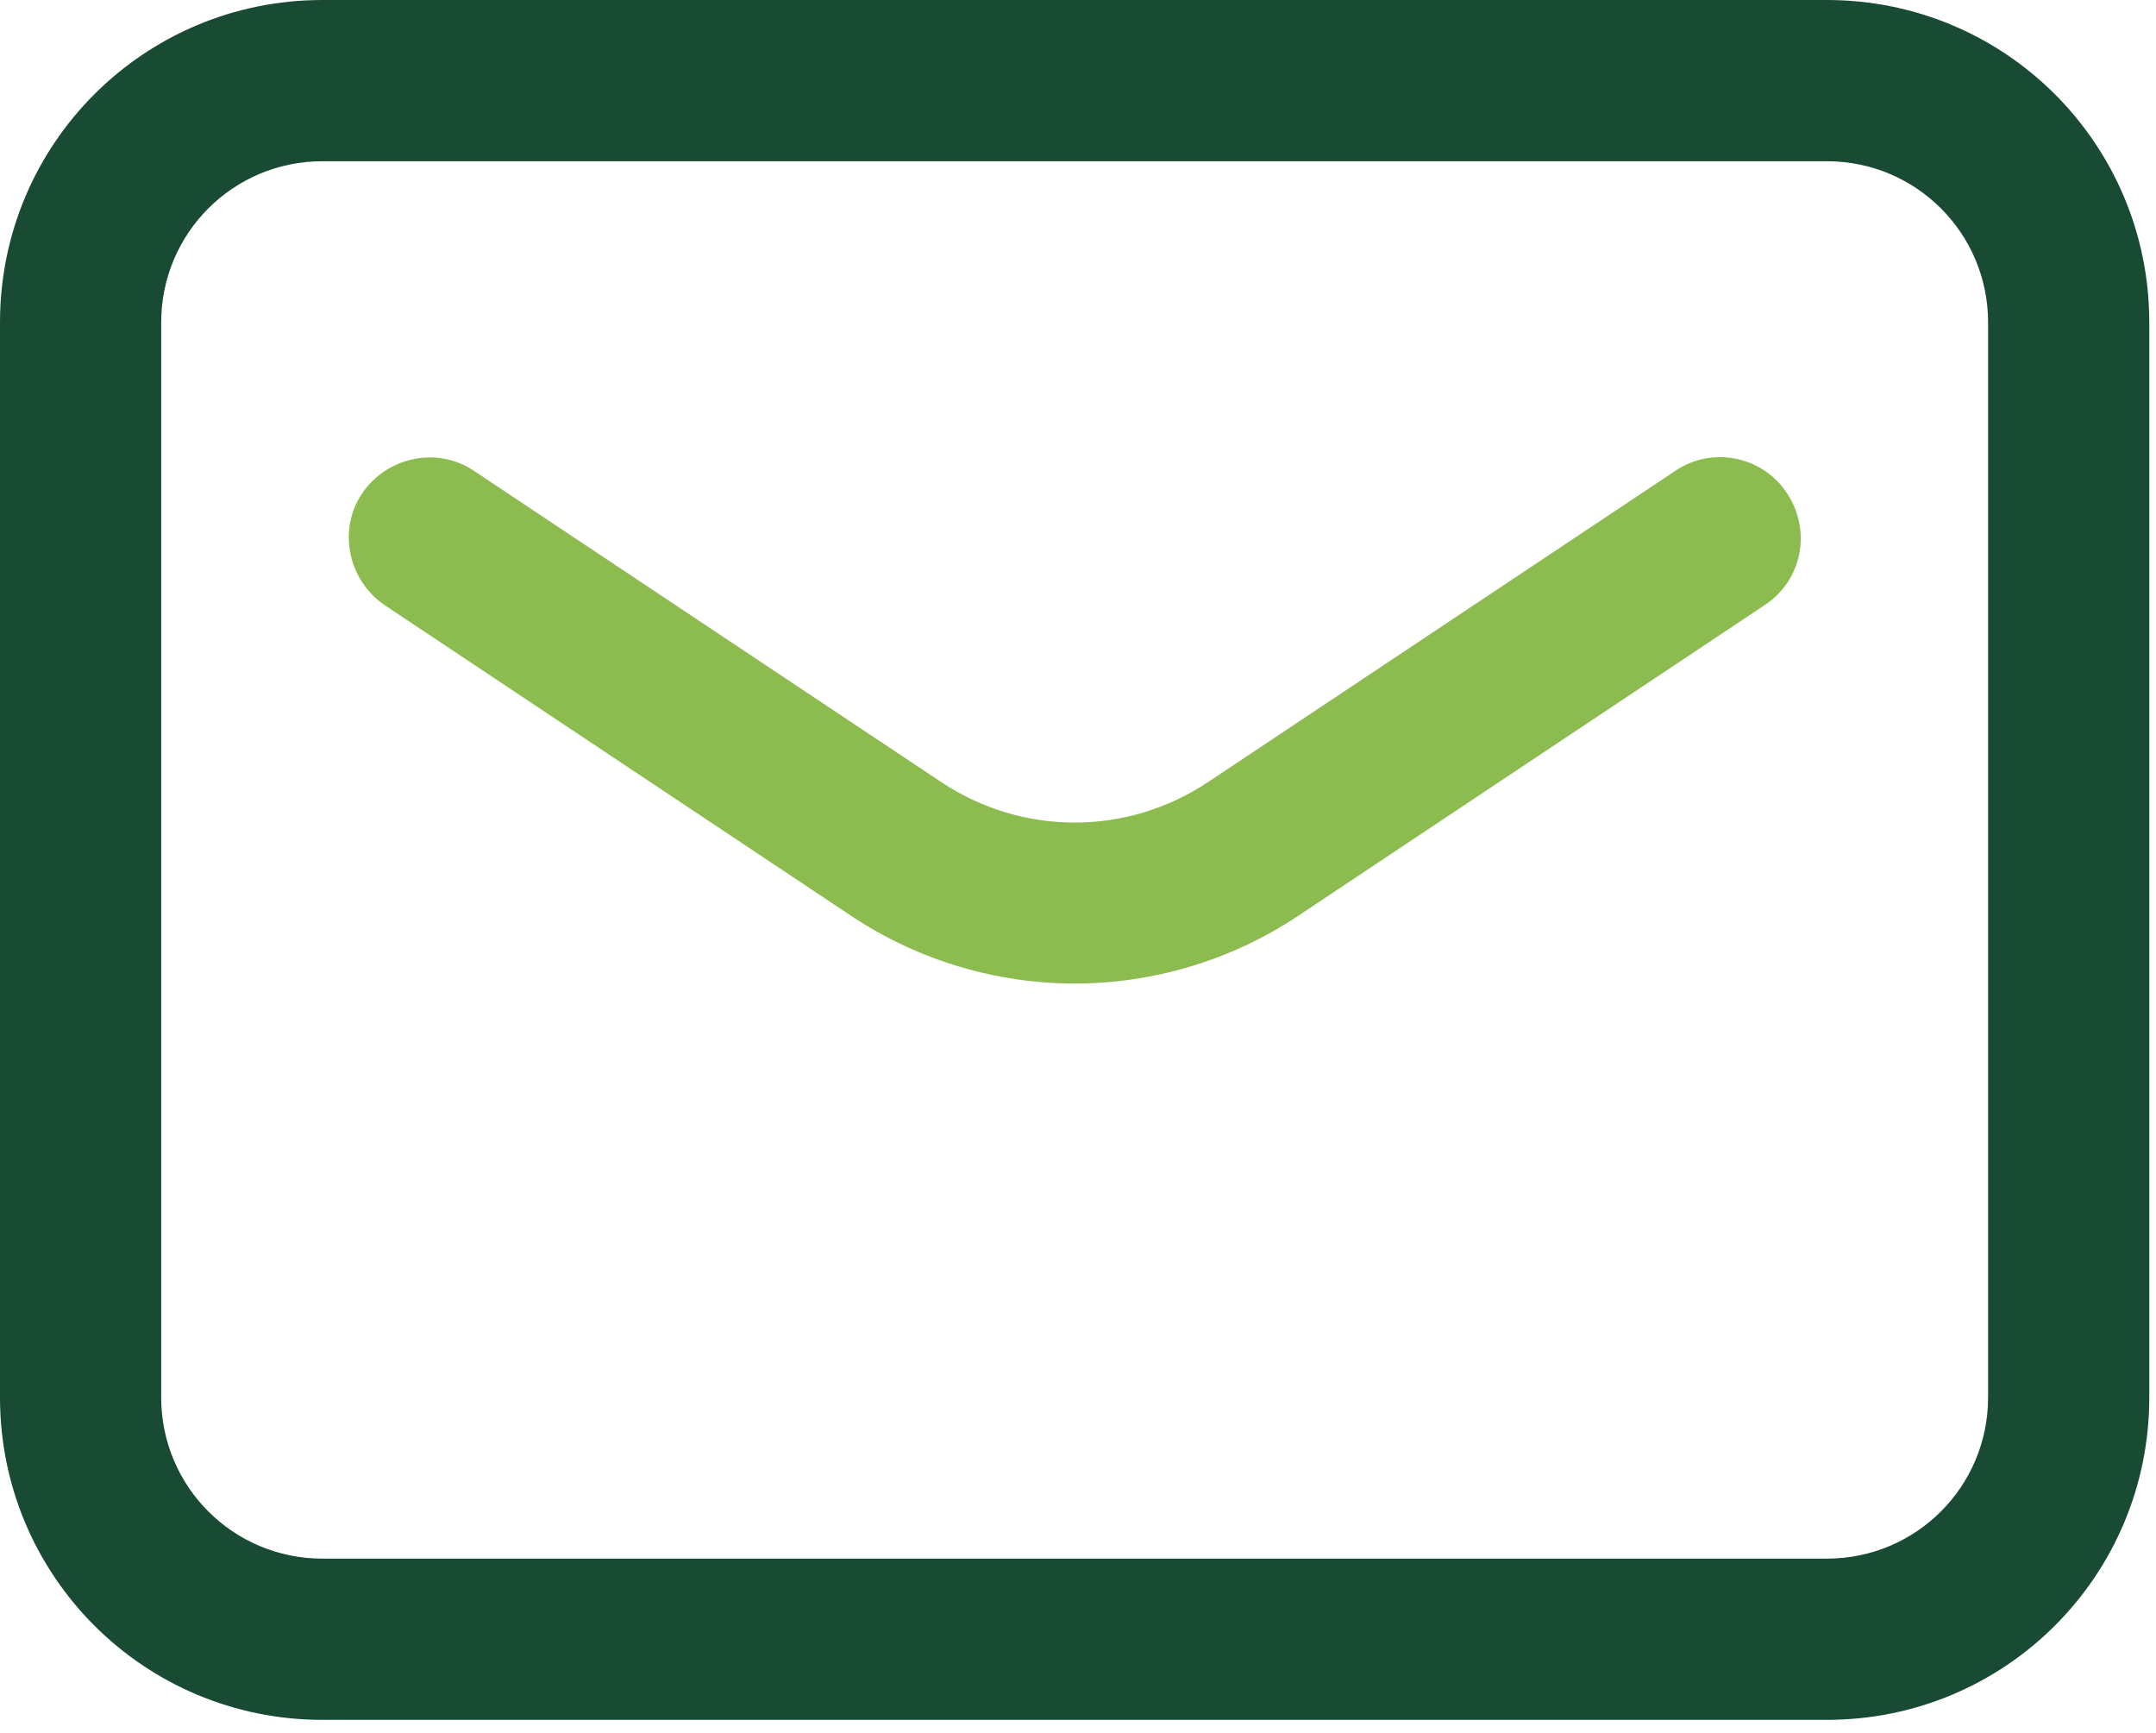
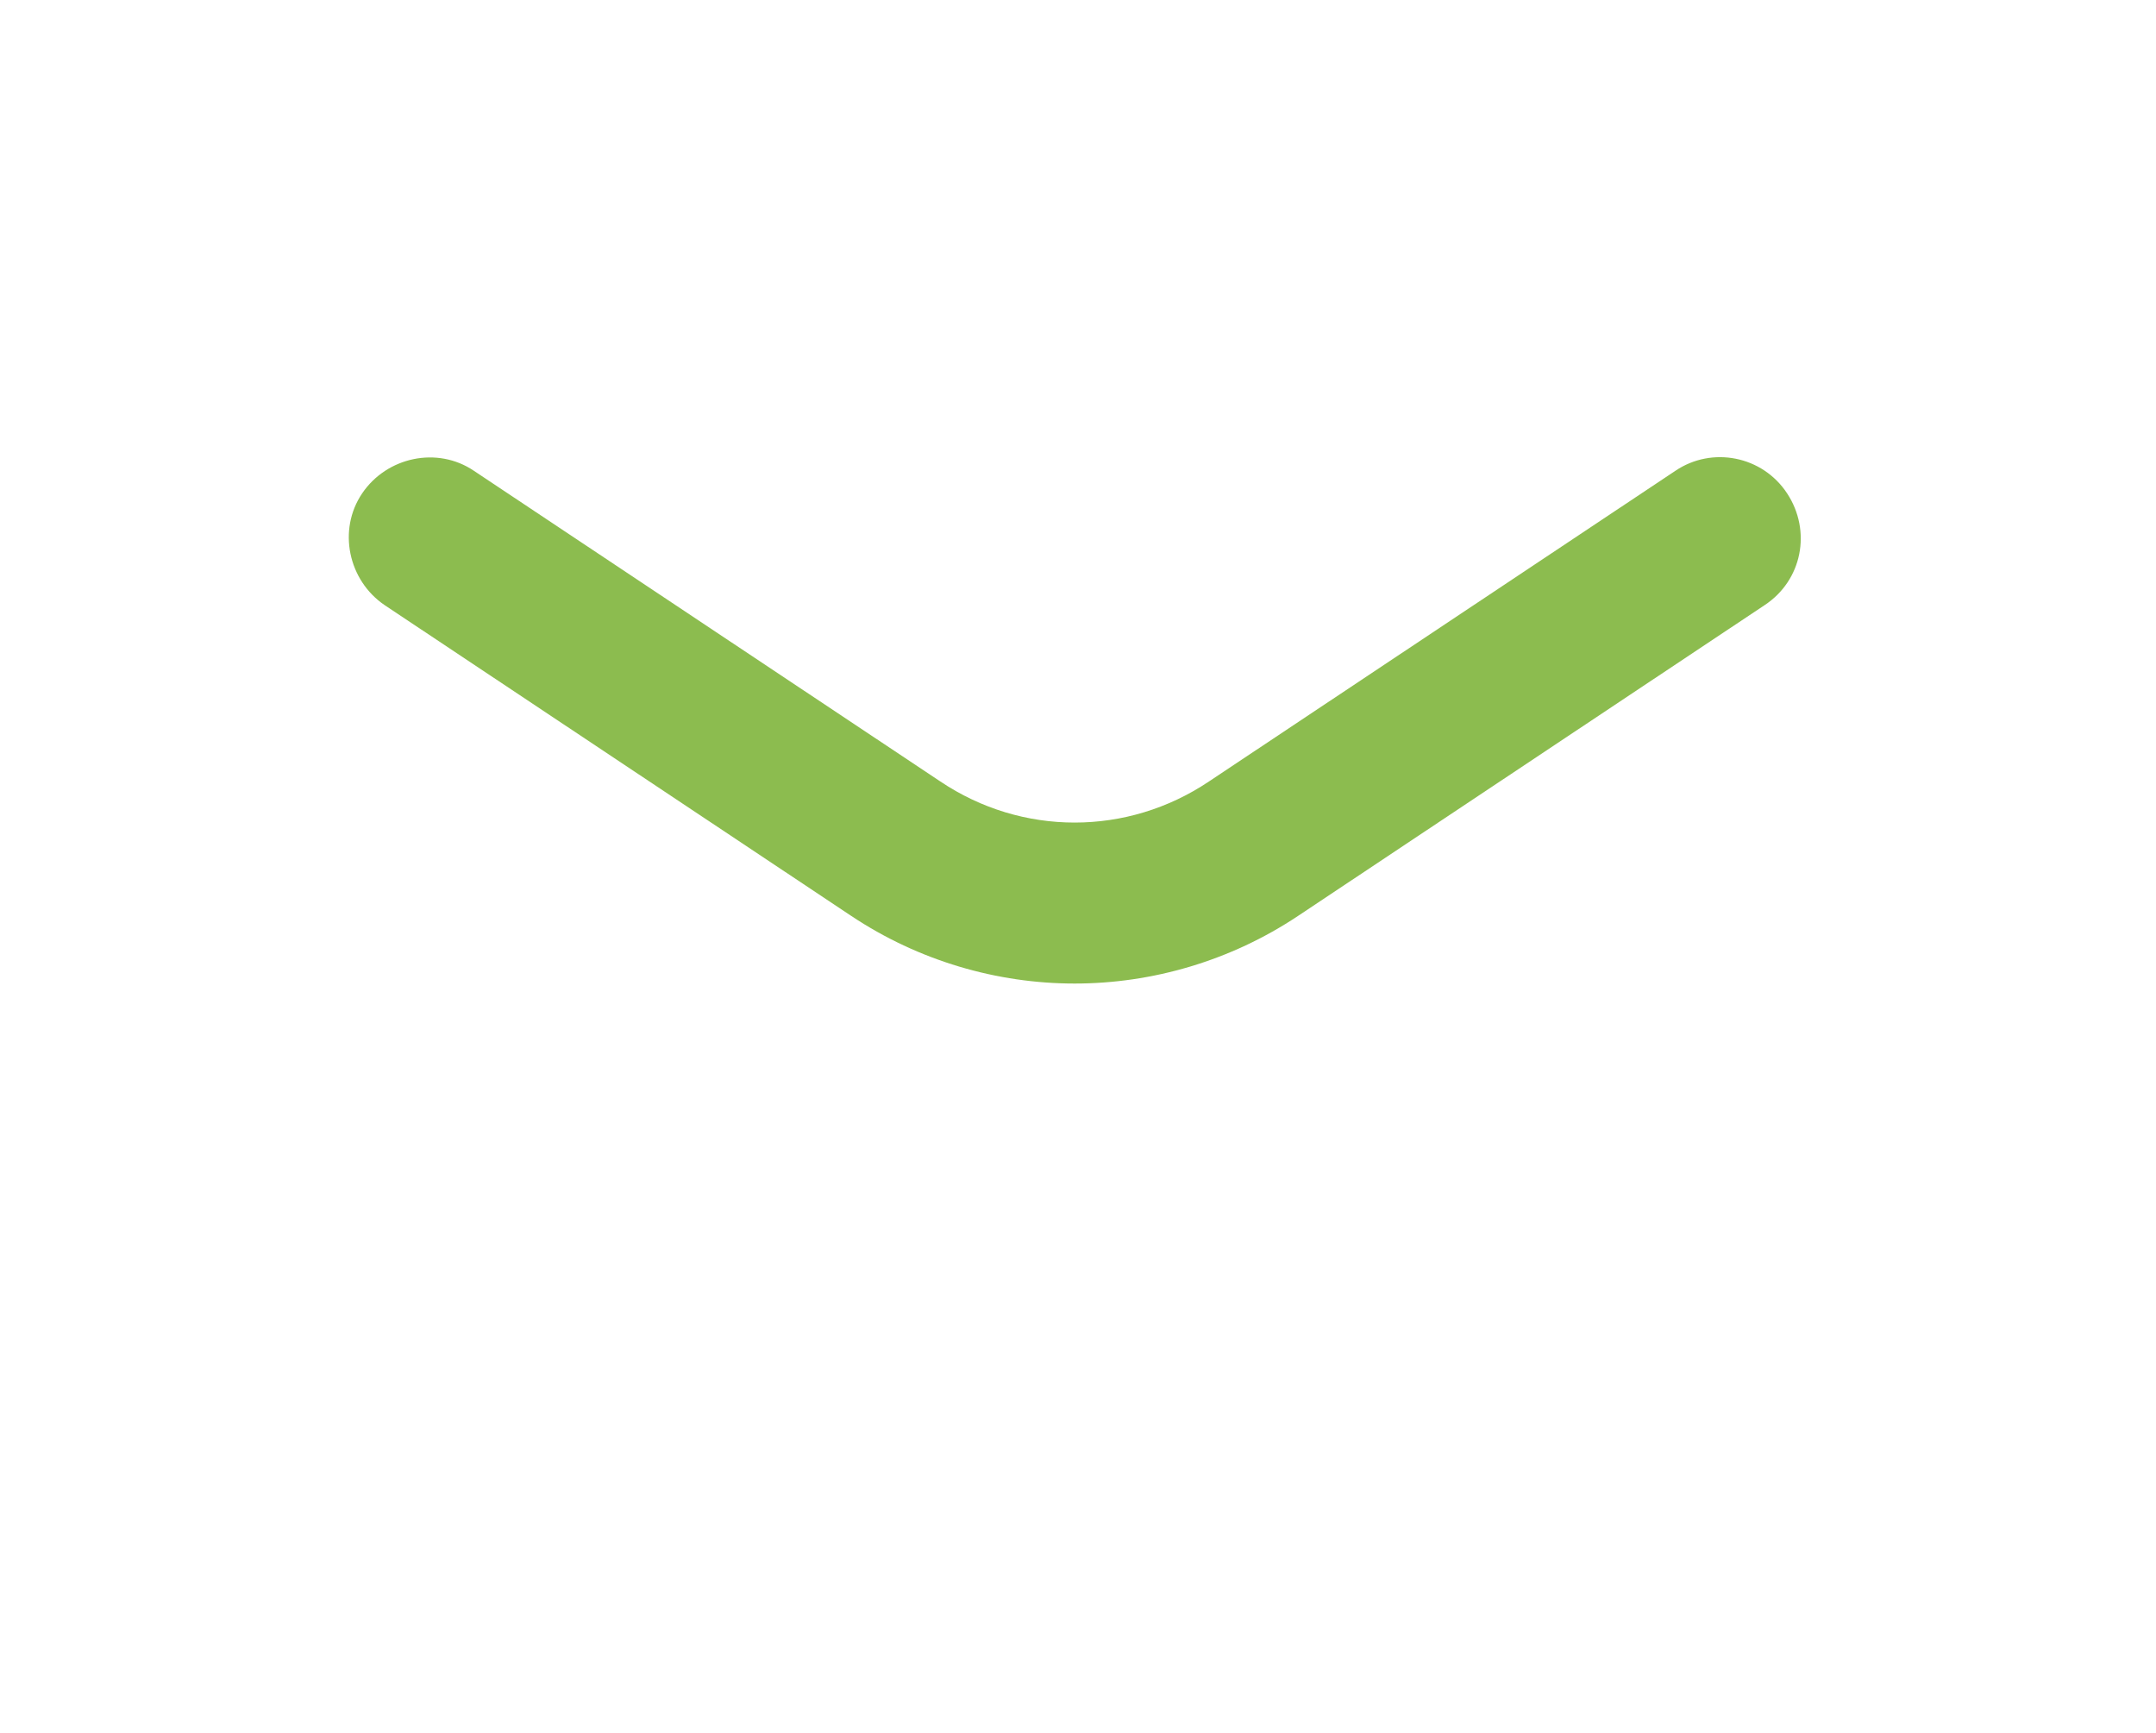
<svg xmlns="http://www.w3.org/2000/svg" width="107" height="86" viewBox="0 0 107 86" fill="none">
-   <path d="M90.667 8C95.093 8 98.667 11.573 98.667 16V69.333C98.667 73.76 95.093 77.333 90.667 77.333H16C11.573 77.333 8 73.76 8 69.333V16C8 11.573 11.573 8 16 8H90.667ZM90.667 0H16C7.147 0 0 7.147 0 16V69.333C0 78.187 7.147 85.333 16 85.333H90.667C99.52 85.333 106.667 78.187 106.667 69.333V16C106.667 7.147 99.52 0 90.667 0Z" fill="#194A33" />
  <path d="M53.333 48.8C49.493 48.8 45.6 47.68 42.24 45.44L19.093 30.027C17.28 28.8 16.747 26.293 17.973 24.48C19.2 22.667 21.707 22.133 23.52 23.36L46.667 38.773C50.72 41.493 55.947 41.493 60 38.773L83.147 23.36C84.96 22.133 87.467 22.613 88.693 24.48C89.92 26.347 89.44 28.8 87.573 30.027L64.427 45.44C61.067 47.68 57.173 48.8 53.333 48.8Z" fill="#8CBC4F" />
</svg>